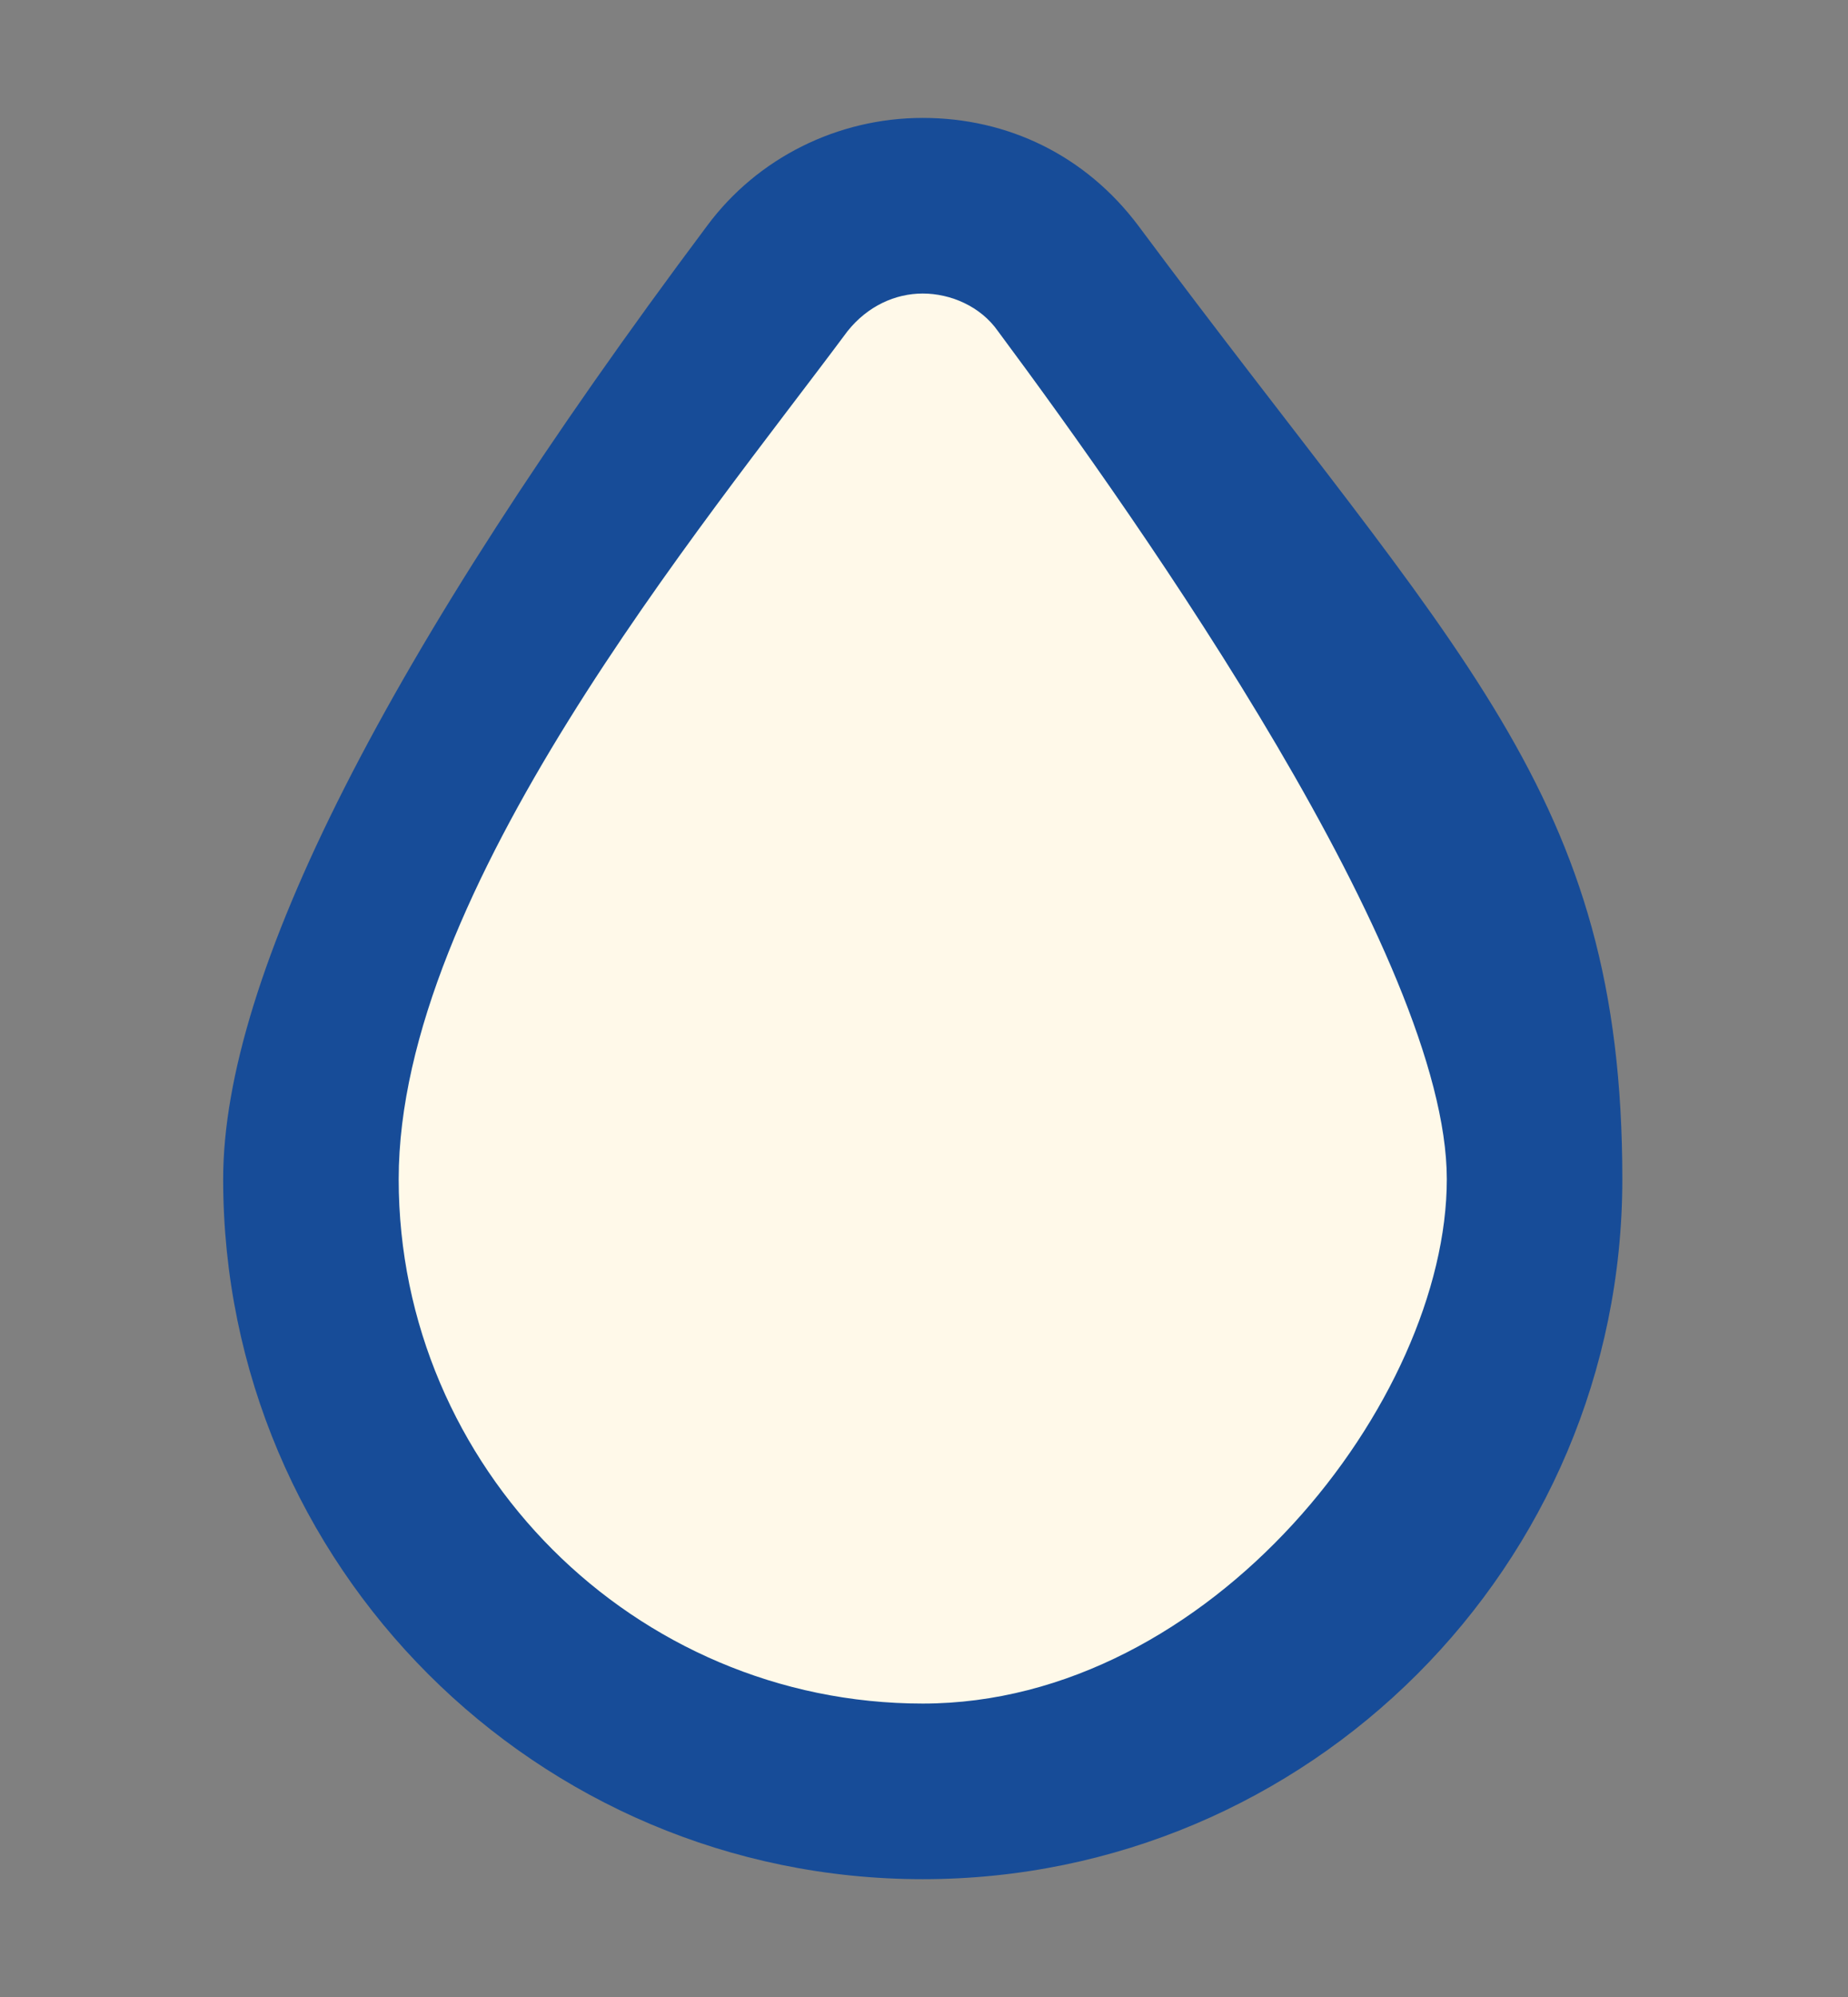
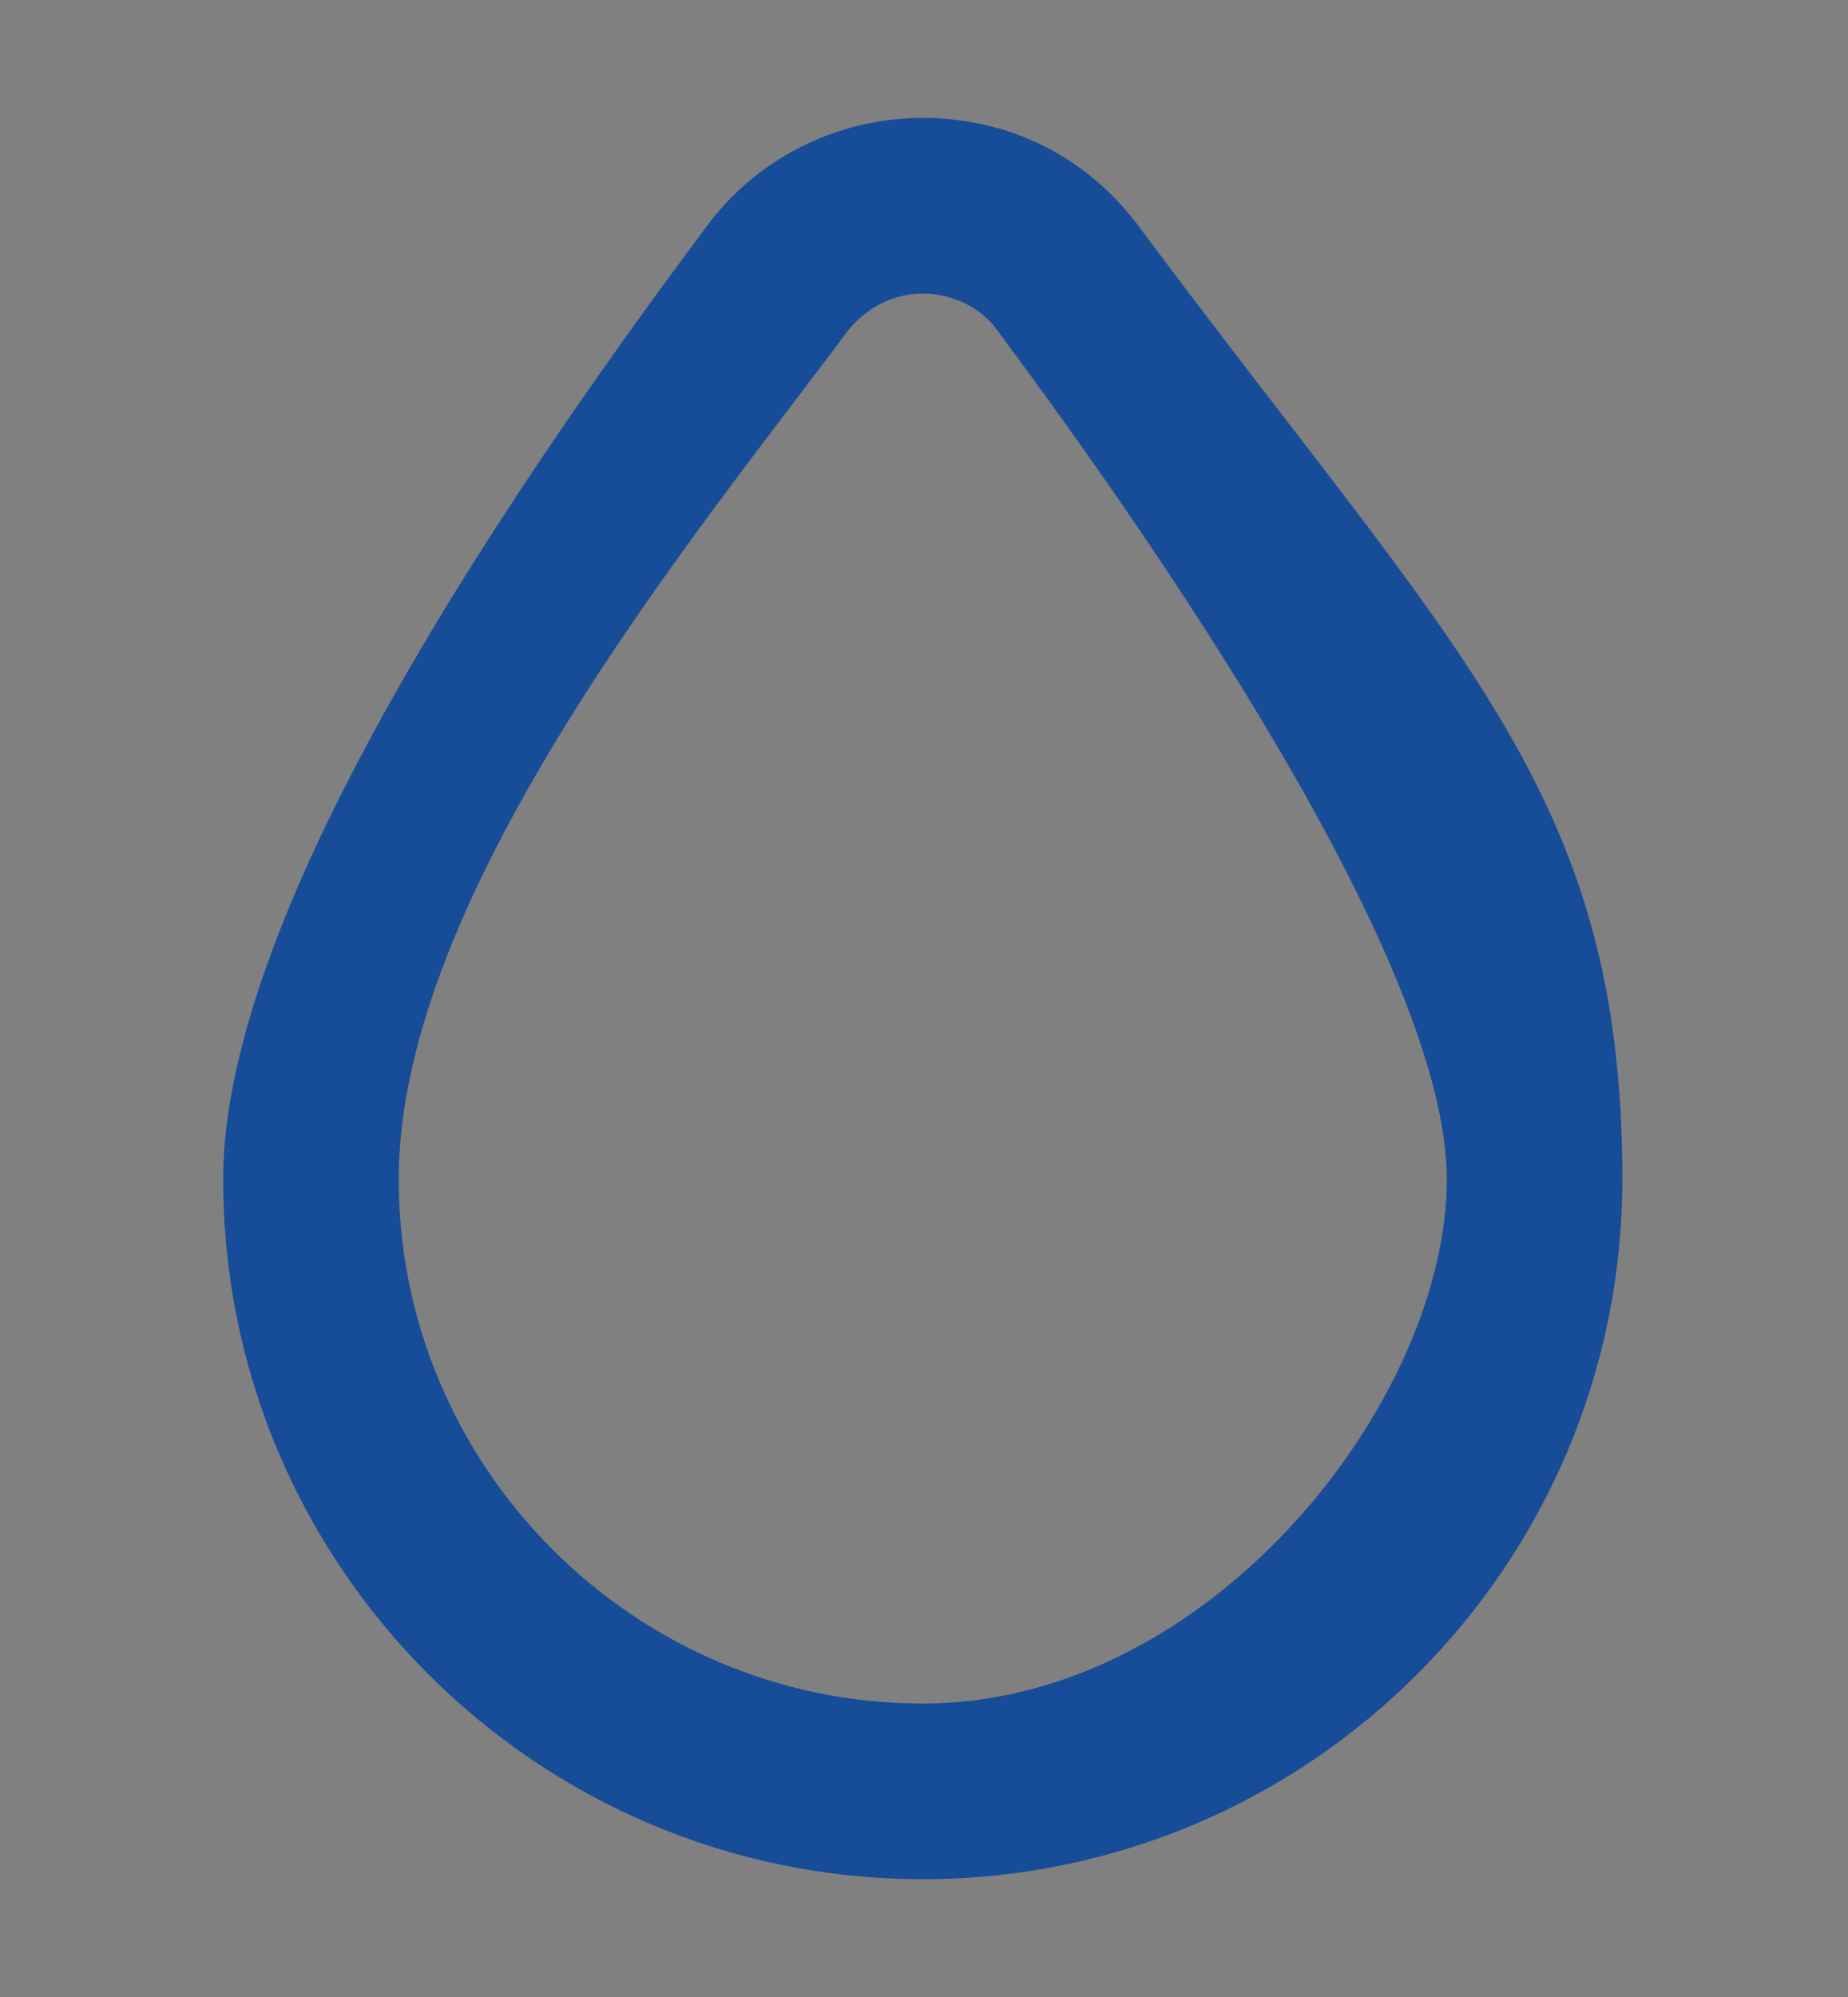
<svg xmlns="http://www.w3.org/2000/svg" version="1.1" width="73.7" height="79.6">
  <rect width="100%" height="100%" fill="#808080" stroke="none" />
  <svg viewBox="0 0 73.7 79.6">
-     <path fill="#fff9e9" d="M36.8 71.4c-13.5 0-24.4-11-24.4-24.4S22.5 22.5 31 11.1c1.4-1.9 3.5-2.9 5.8-2.9s4.4 1.1 5.8 2.9C51.1 22.4 61.2 37.9 61.2 47c0 13.5-11 24.4-24.4 24.4Z" />
    <path fill="#174c98" d="M36.8 11.7c1.1 0 2.3.5 3 1.5 5.8 7.8 17.9 25 17.9 33.8s-9.4 20.9-20.9 20.9S15.9 58.5 15.9 47 28 21 33.8 13.2c.8-1 1.9-1.5 3-1.5m0-7c-3.4 0-6.6 1.6-8.6 4.3C15.4 26.1 8.9 38.9 8.9 47c0 15.4 12.5 27.9 27.9 27.9S64.7 62.4 64.7 47 58.2 26.2 45.4 9c-2.1-2.8-5.2-4.3-8.6-4.3Z" />
  </svg>
  <style>@media (prefers-color-scheme: light) { :root { filter: none; } }
@media (prefers-color-scheme: dark) { :root { filter: none; } }
</style>
</svg>